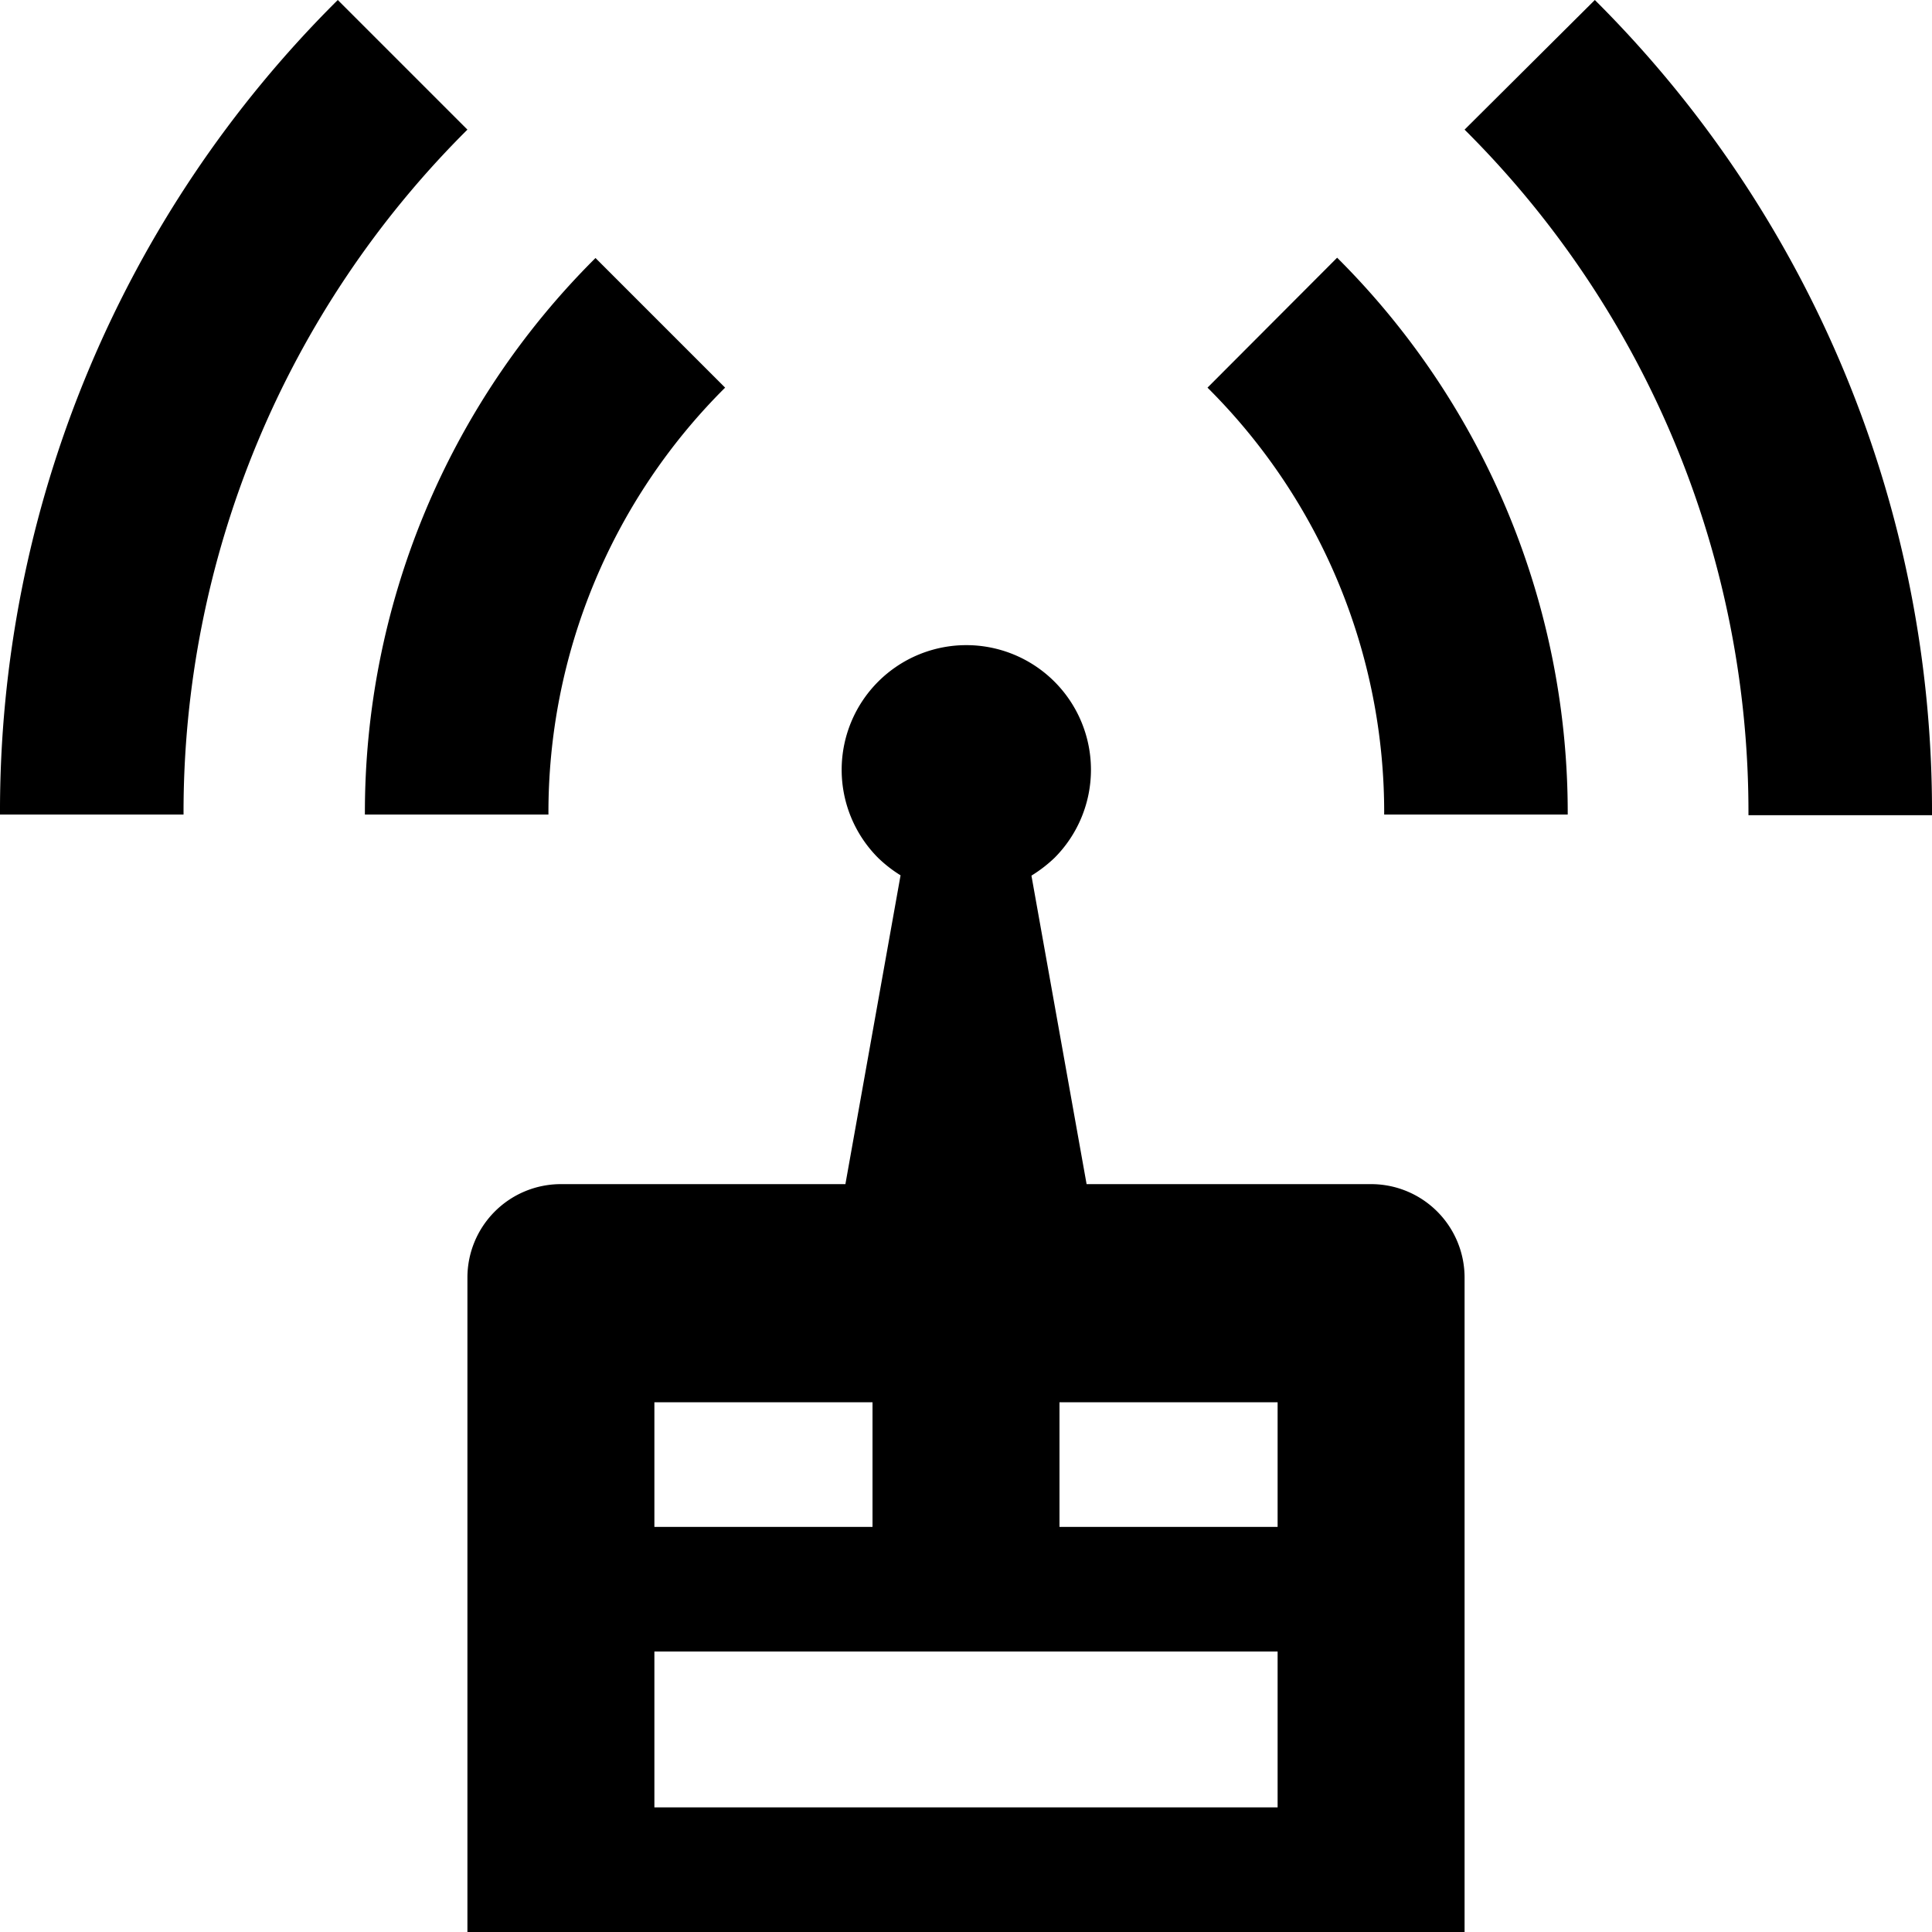
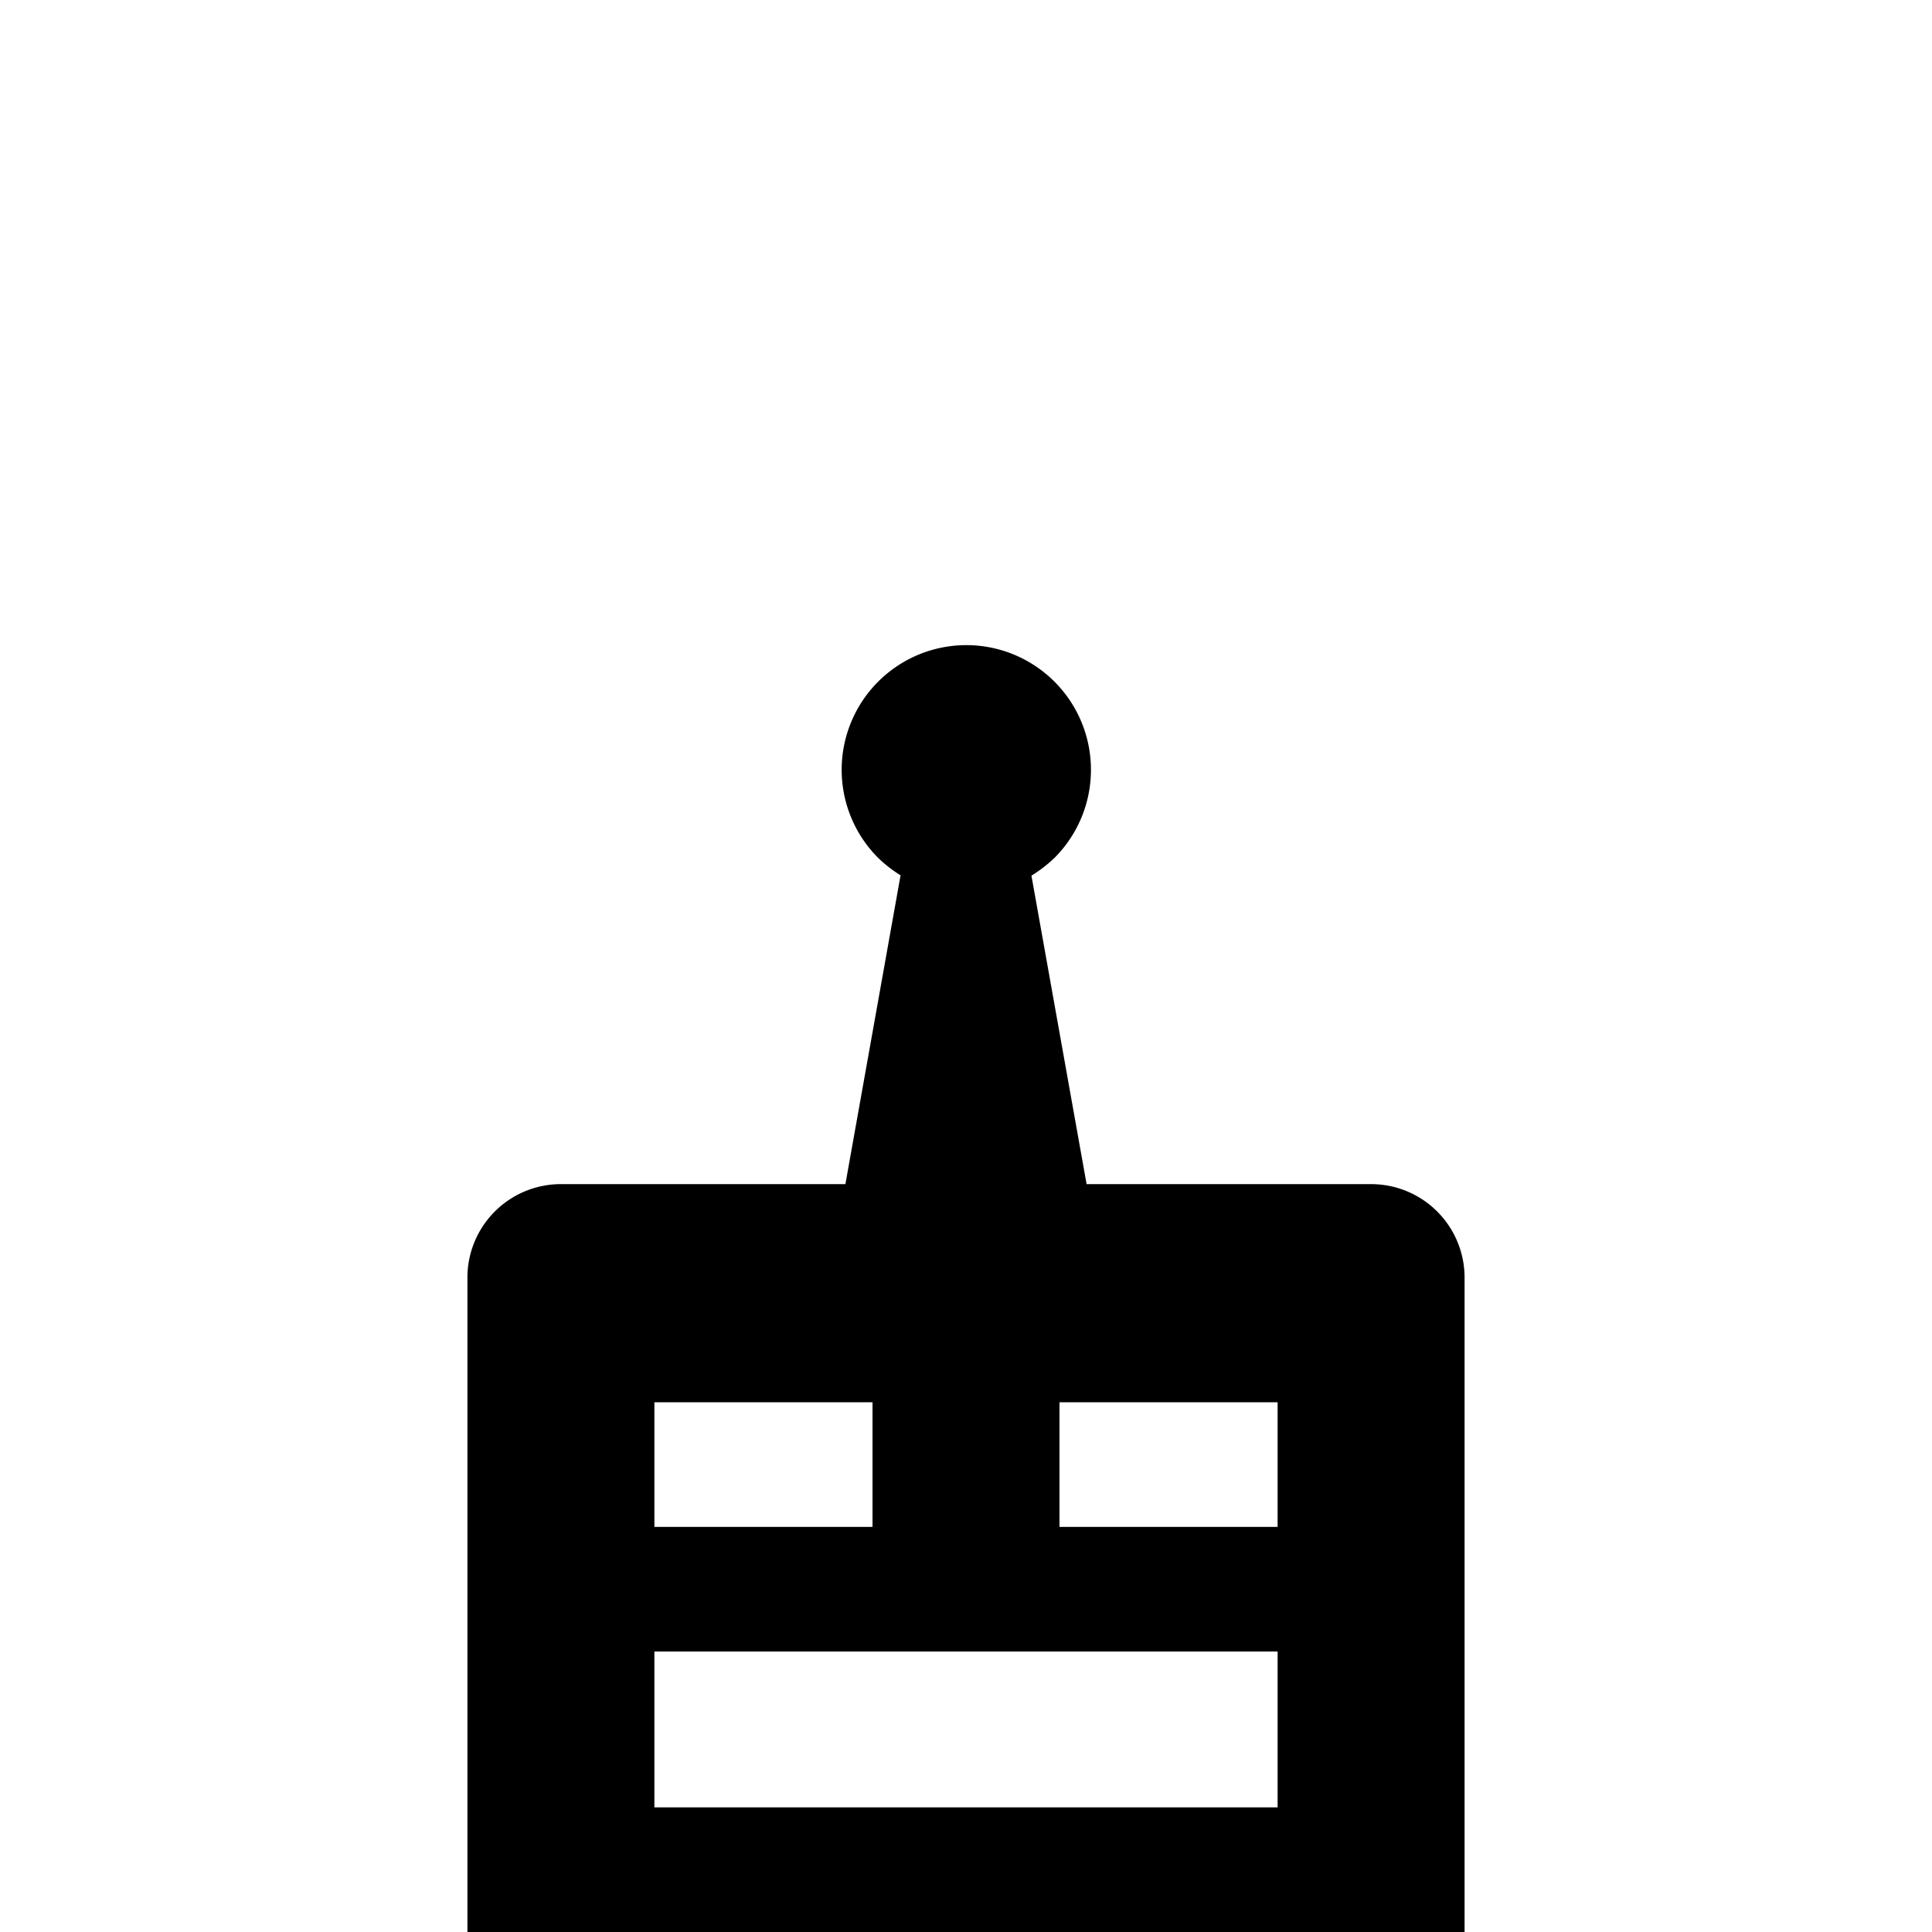
<svg xmlns="http://www.w3.org/2000/svg" id="レイヤー_1" data-name="レイヤー 1" viewBox="0 0 62 62">
-   <path d="M23.27,12.44,19.11,8.28a25.09,25.09,0,0,0-7.4,17.86H17.6A19.22,19.22,0,0,1,23.27,12.44Z" />
-   <path d="M38.75,12.44a19.22,19.22,0,0,1,5.67,13.7h5.89a25.13,25.13,0,0,0-7.4-17.87Z" />
-   <path d="M10.84,0A36.68,36.68,0,0,0,0,26.14H5.89A30.89,30.89,0,0,1,15,4.16Z" />
-   <path d="M51.18,0,47,4.16a30.88,30.88,0,0,1,9.11,22H62A36.72,36.72,0,0,0,51.18,0Z" />
  <path d="M44,38H34.87L33.1,28.1a4.43,4.43,0,0,0,.74-.57,4,4,0,1,0-5.66,0,4.23,4.23,0,0,0,.72.56L27.13,38H18a3,3,0,0,0-3,3V62H47V41A3,3,0,0,0,44,38ZM21,45h7v4H21ZM41,58H21V53H41Zm0-9H34V45h7Z" />
</svg>